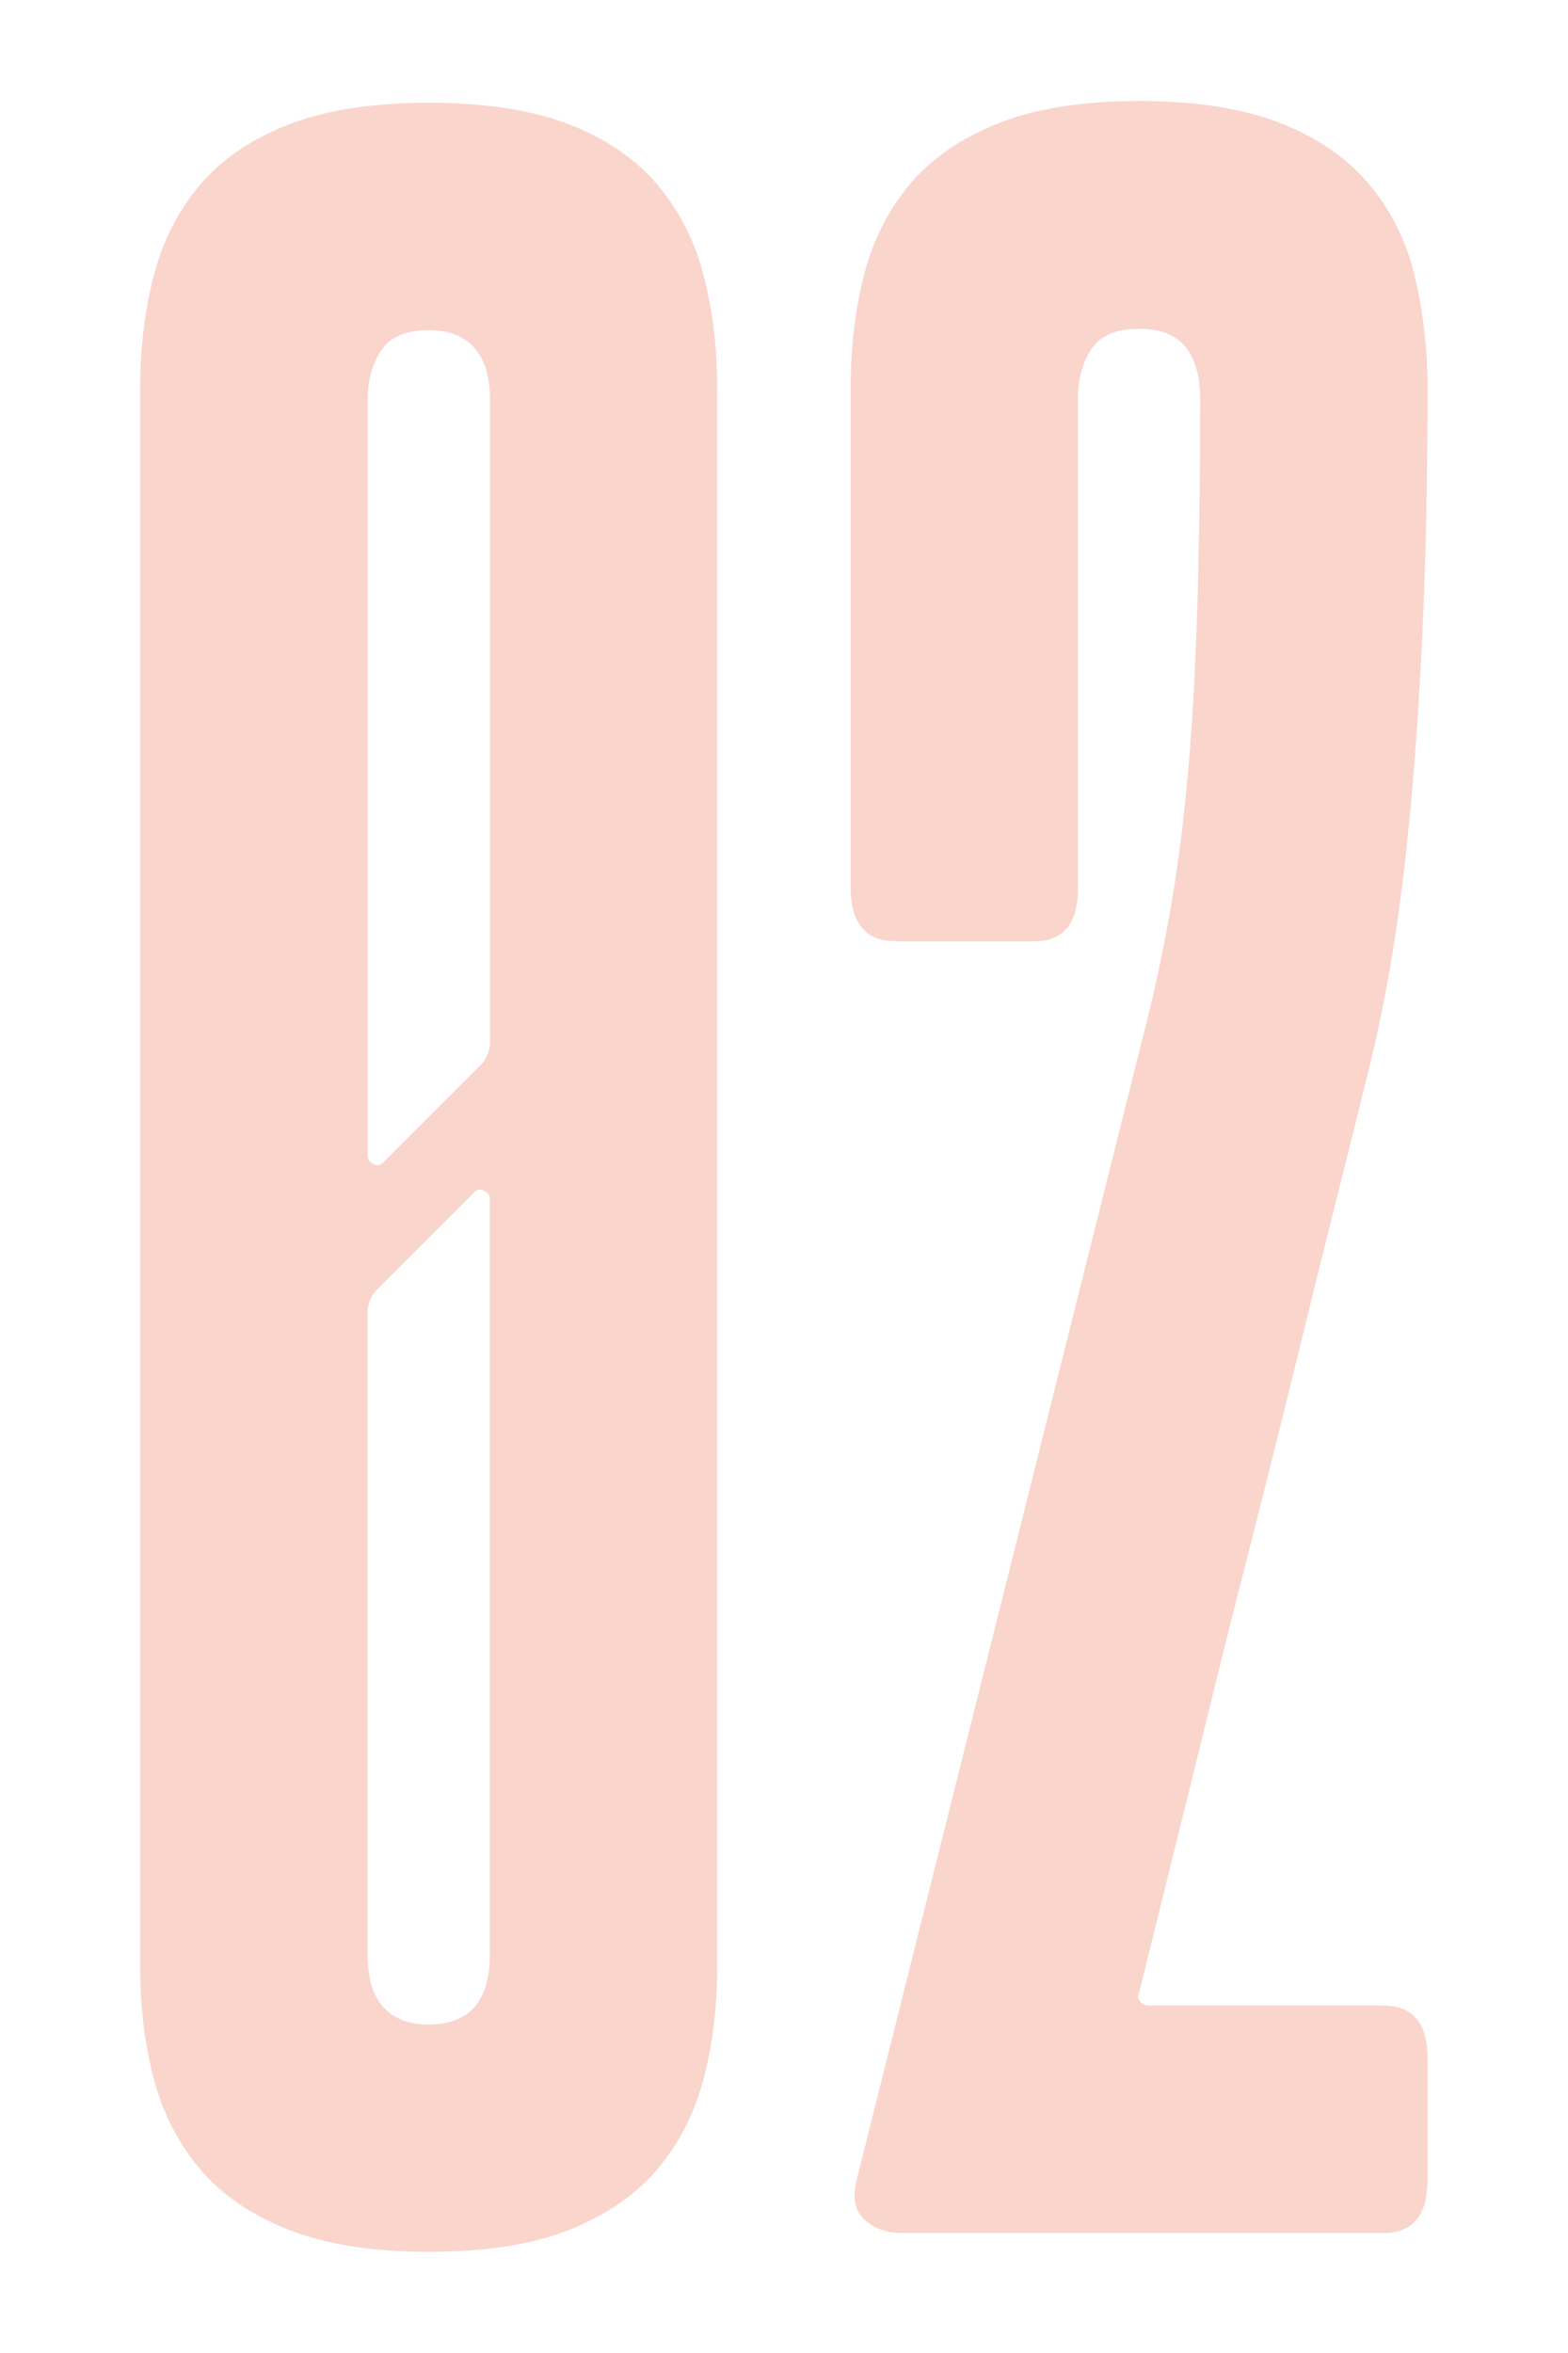
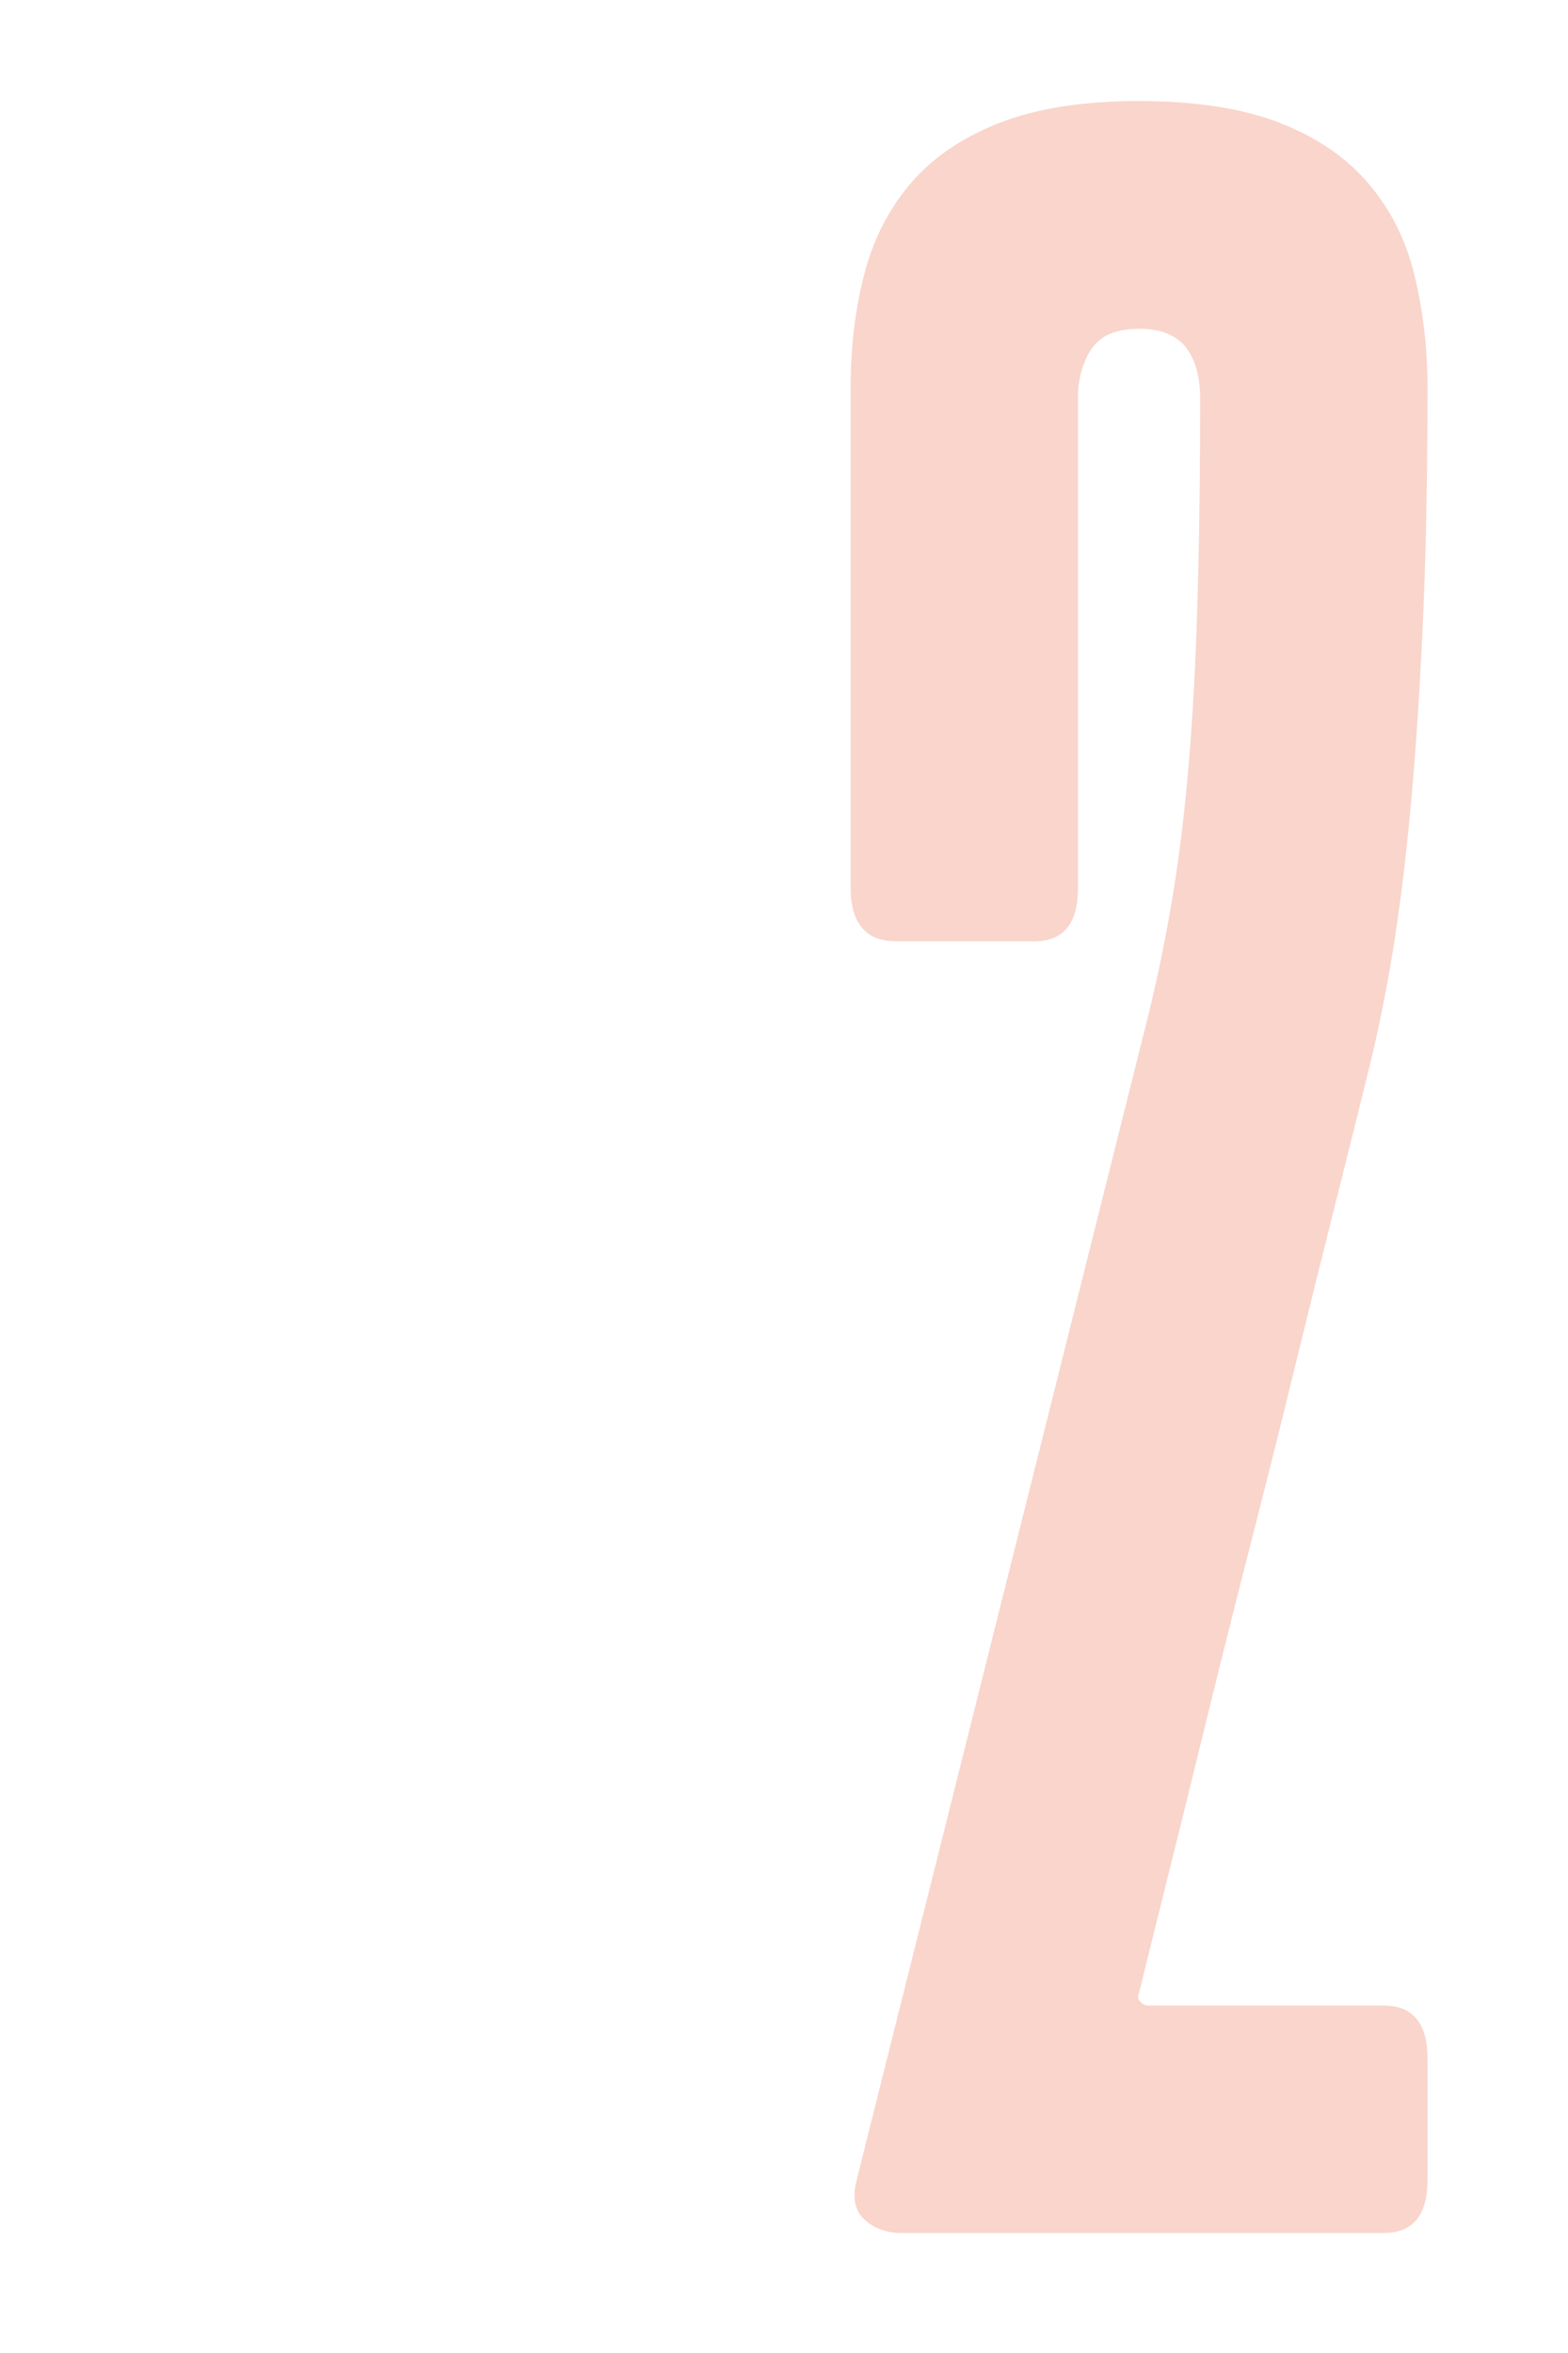
<svg xmlns="http://www.w3.org/2000/svg" viewBox="0 0 100 150">
  <defs>
    <style> .cls-1 { fill: none; } .cls-2 { isolation: isolate; } .cls-3 { mix-blend-mode: multiply; } .cls-4 { fill: #f9d5cc; } </style>
  </defs>
  <g class="cls-2">
    <g id="Layer_2" data-name="Layer 2">
      <g id="Layer_1-2" data-name="Layer 1">
        <g>
-           <rect class="cls-1" width="100" height="150" />
          <g class="cls-3">
-             <path class="cls-4" d="M18.37,142.13c-2.38-.95-4.27-2.25-5.65-3.9-1.38-1.65-2.36-3.58-2.93-5.78-.57-2.2-.85-4.57-.85-7.1V24.75c0-2.53.28-4.91.85-7.12s1.54-4.15,2.93-5.8c1.38-1.65,3.27-2.94,5.65-3.88,2.38-.93,5.38-1.4,8.98-1.4s6.63.47,9,1.4c2.37.93,4.24,2.23,5.62,3.88,1.38,1.65,2.36,3.58,2.92,5.8.57,2.22.85,4.59.85,7.12v100.6c0,2.53-.28,4.9-.85,7.1-.57,2.2-1.54,4.12-2.92,5.78-1.38,1.65-3.26,2.95-5.62,3.9-2.37.95-5.37,1.42-9,1.42s-6.59-.48-8.98-1.42ZM30.65,67.9c.2-.2.35-.43.45-.7.1-.27.15-.5.15-.7V25.45c0-.6-.07-1.17-.2-1.7s-.35-1-.65-1.4-.7-.72-1.2-.95c-.5-.23-1.12-.35-1.85-.35-1.47,0-2.48.43-3.05,1.3-.57.87-.85,1.9-.85,3.1v48.25c0,.2.12.37.35.5.23.13.45.1.65-.1l6.2-6.2ZM29.27,128.68c.52-.25.92-.58,1.2-1,.28-.42.48-.89.6-1.42.12-.53.17-1.07.17-1.6v-48.25c0-.2-.12-.37-.35-.5-.23-.13-.45-.1-.65.1l-6.2,6.2c-.2.2-.35.43-.45.7-.1.27-.15.5-.15.7v41.05c0,.53.06,1.07.17,1.6.12.53.33,1.01.62,1.42s.7.75,1.2,1,1.13.38,1.9.38,1.41-.12,1.92-.38Z" />
            <path class="cls-4" d="M57.1,60c-.93,0-1.64-.28-2.12-.85-.48-.57-.73-1.42-.73-2.55v-31.9c0-2.53.28-4.92.85-7.15.57-2.23,1.55-4.17,2.95-5.83,1.4-1.65,3.29-2.94,5.67-3.88,2.38-.93,5.36-1.4,8.92-1.4s6.63.47,9,1.4c2.37.93,4.25,2.22,5.65,3.88,1.4,1.65,2.38,3.59,2.92,5.83s.83,4.62.83,7.15c0,5.93-.11,11.18-.33,15.75-.22,4.57-.5,8.6-.85,12.1-.35,3.5-.76,6.57-1.22,9.2s-.97,4.98-1.5,7.05c-.53,2.17-1.2,4.84-2,8.02-.8,3.18-1.65,6.62-2.55,10.3-.9,3.68-1.85,7.47-2.85,11.38-1,3.9-1.94,7.65-2.82,11.25-.88,3.6-1.7,6.91-2.45,9.92s-1.36,5.47-1.83,7.38c-.1.2-.08.38.08.55.15.17.33.25.52.25h15c.93,0,1.63.28,2.1.85.47.57.7,1.4.7,2.5v7.75c0,1.13-.23,1.98-.7,2.55-.47.57-1.17.85-2.1.85h-30.75c-.93,0-1.72-.28-2.35-.85-.63-.57-.8-1.42-.5-2.55l18.4-73.45c.67-2.63,1.22-5.27,1.67-7.9.45-2.63.81-5.51,1.08-8.62.27-3.12.46-6.58.57-10.4.12-3.82.18-8.22.18-13.22,0-.6-.07-1.17-.2-1.7-.13-.53-.34-1-.62-1.4-.28-.4-.67-.72-1.17-.95s-1.13-.35-1.9-.35c-1.47,0-2.48.43-3.05,1.3-.57.87-.85,1.9-.85,3.1v31.25c0,1.13-.23,1.98-.7,2.55-.47.57-1.17.85-2.1.85h-8.85Z" />
          </g>
        </g>
      </g>
    </g>
  </g>
</svg>